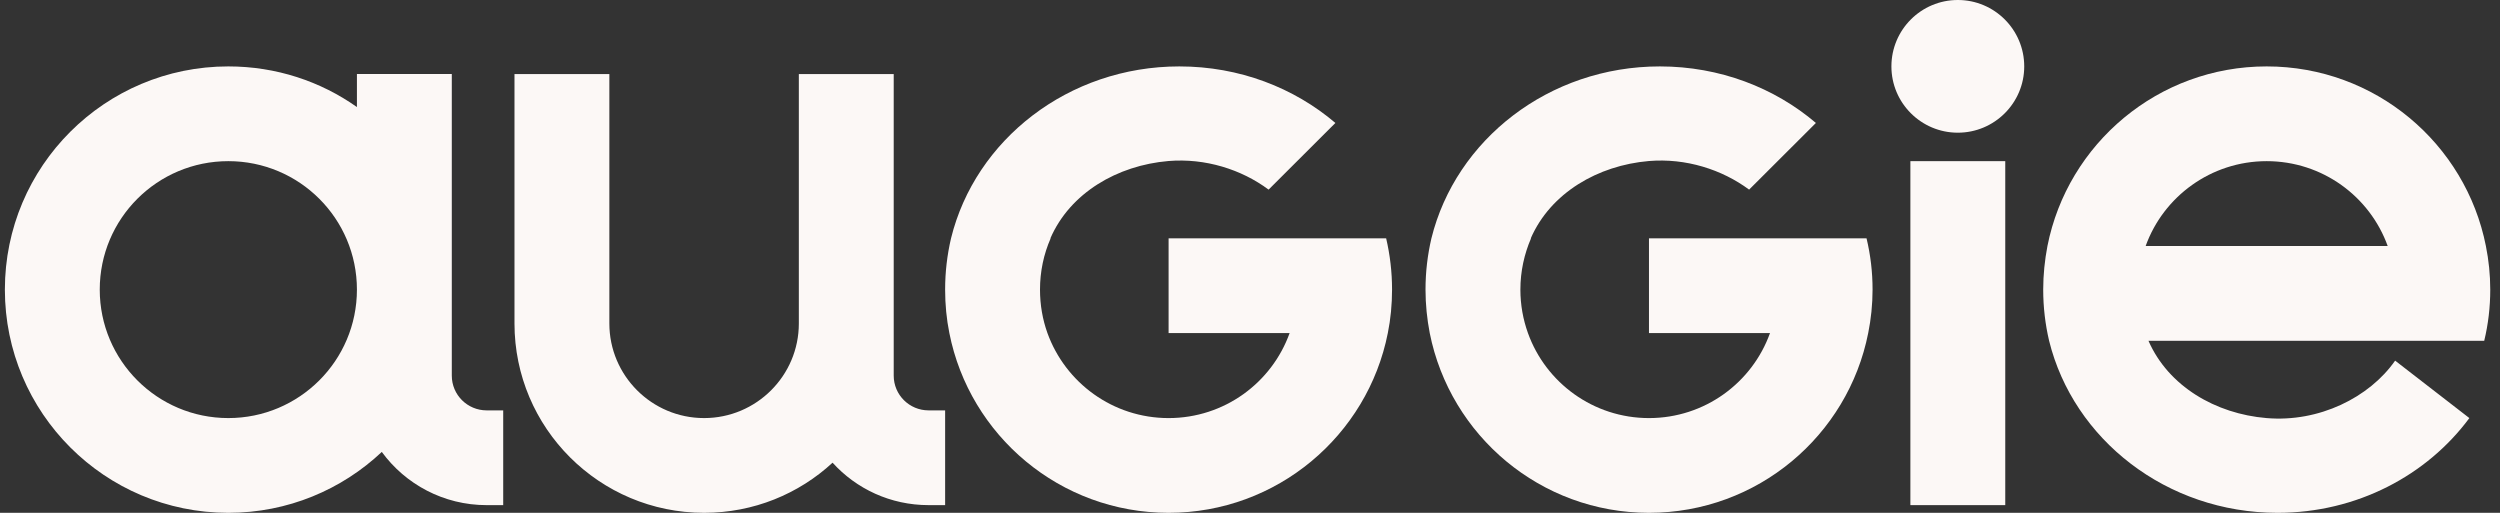
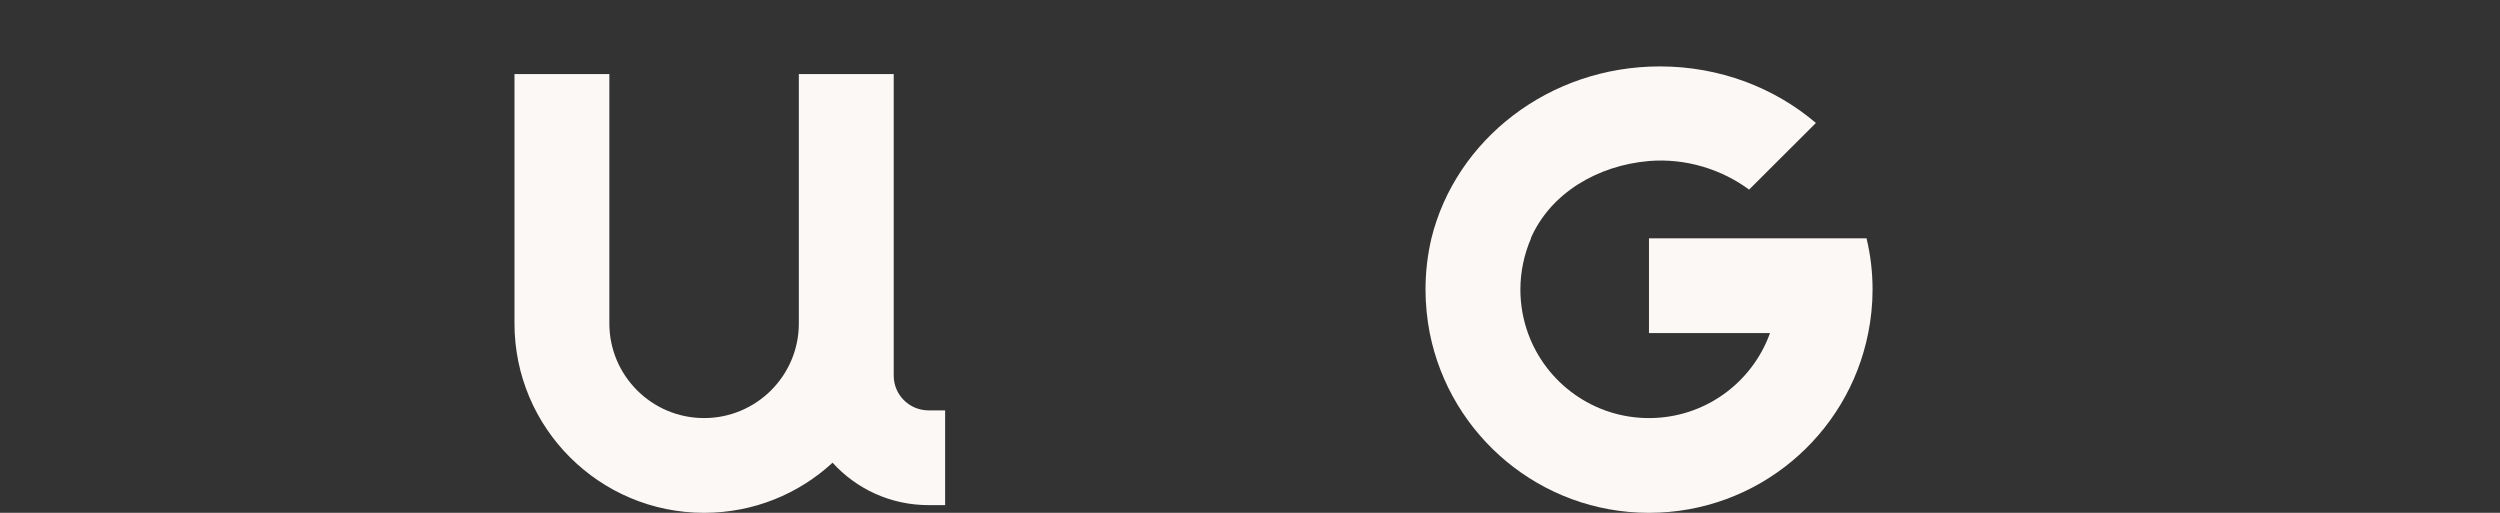
<svg xmlns="http://www.w3.org/2000/svg" width="195" height="40">
  <rect width="100%" height="100%" fill="#333333" stroke="none" />
  <defs>
    <clipPath id="clip0_658_4583">
      <rect fill="white" height="40" id="svg_1" width="194.62" />
    </clipPath>
  </defs>
  <g class="layer">
    <title>Layer 1</title>
    <g clip-path="url(#clip0_658_4583)" id="svg_2">
-       <path d="m152.71,10.35c2.86,0 5.18,-2.32 5.18,-5.17c0,-2.86 -2.32,-5.18 -5.18,-5.18c-2.86,0 -5.18,2.32 -5.18,5.18c0,2.85 2.32,5.17 5.18,5.17z" fill="#FCF8F6" id="svg_3" />
      <path d="m73.72,32.01l0,7.39l-1.29,0c-2.97,0 -5.64,-1.27 -7.49,-3.31c-2.63,2.43 -6.15,3.91 -10.02,3.91c-8.16,0 -14.79,-6.61 -14.79,-14.77l0,-19.45l7.4,0l0,19.45c0,4.07 3.31,7.38 7.39,7.38c4.08,0 7.39,-3.31 7.39,-7.38l0,-19.45l7.4,0l0,23.52c0,1.5 1.22,2.71 2.72,2.71l1.29,0z" fill="#FCF8F6" id="svg_4" />
-       <path d="m156.41,12.57l-7.4,0l0,26.83l7.4,0l0,-26.83z" fill="#FCF8F6" id="svg_5" />
-       <path d="m37.96,32.01c-1.5,0 -2.72,-1.21 -2.72,-2.71l0,-23.53l-7.4,0l0,2.58c-2.83,-2 -6.29,-3.17 -10.03,-3.17c-9.63,0 -17.43,7.79 -17.43,17.41c0,9.61 7.8,17.41 17.43,17.41c4.64,0 8.85,-1.81 11.97,-4.75c1.84,2.52 4.82,4.15 8.18,4.15l1.29,0l0,-7.39l-1.29,0zm-20.15,0.6c-5.54,0 -10.03,-4.49 -10.03,-10.02c0,-5.54 4.49,-10.02 10.03,-10.02c5.54,0 10.03,4.48 10.03,10.02c0,5.53 -4.49,10.02 -10.03,10.02z" fill="#FCF8F6" id="svg_6" />
-       <path d="m194.24,22.59c0,-1.16 -0.12,-2.3 -0.34,-3.4c-1.58,-7.99 -8.63,-14.01 -17.1,-14.01c-8.46,0 -15.52,6.02 -17.1,14.01c-0.21,1.1 -0.33,2.24 -0.33,3.4c0,1.37 0.16,2.71 0.46,3.99c1.9,7.69 9.16,13.42 17.82,13.42c6.18,0 11.65,-2.92 14.96,-7.39l-5.79,-4.48c-2.01,2.88 -5.95,4.83 -10.03,4.48c-3.97,-0.33 -7.66,-2.48 -9.21,-6.03l26.19,0c0.31,-1.28 0.47,-2.62 0.47,-3.99zm-26.88,-3.4c1.39,-3.86 5.1,-6.62 9.44,-6.62c4.35,0 8.05,2.76 9.44,6.62l-18.88,0z" fill="#FCF8F6" id="svg_7" />
      <path d="m146.06,22.59c0,1.16 -0.12,2.3 -0.34,3.39c-1.58,7.99 -8.63,14.02 -17.1,14.02c-8.46,0 -15.51,-6.03 -17.1,-14.02c-0.21,-1.09 -0.33,-2.23 -0.33,-3.39c0,-1.38 0.16,-2.71 0.46,-4c1.9,-7.69 9.16,-13.41 17.82,-13.41c4.67,0 8.94,1.66 12.17,4.41l-5.21,5.2c-2.12,-1.57 -4.93,-2.47 -7.82,-2.23c-3.97,0.34 -7.66,2.48 -9.21,6.03l0.02,0c-0.53,1.23 -0.83,2.58 -0.83,4c0,1.19 0.21,2.33 0.59,3.39c1.39,3.87 5.1,6.63 9.44,6.63c4.35,0 8.05,-2.76 9.44,-6.63l-9.44,0l0,-7.39l16.97,0c0.31,1.29 0.47,2.62 0.47,4z" fill="#FCF8F6" id="svg_8" />
-       <path d="m108.58,22.59c0,1.16 -0.11,2.3 -0.33,3.39c-1.58,7.99 -8.64,14.02 -17.1,14.02c-8.47,0 -15.52,-6.03 -17.1,-14.02c-0.22,-1.09 -0.33,-2.23 -0.33,-3.39c0,-1.38 0.16,-2.71 0.46,-4c1.89,-7.69 9.15,-13.41 17.81,-13.41c4.68,0 8.94,1.66 12.17,4.41l-5.21,5.2c-2.11,-1.57 -4.93,-2.47 -7.82,-2.23c-3.97,0.34 -7.66,2.48 -9.2,6.03l0.02,0c-0.54,1.23 -0.83,2.58 -0.83,4c0,1.19 0.2,2.33 0.58,3.39c1.4,3.87 5.1,6.63 9.45,6.63c4.35,0 8.05,-2.76 9.44,-6.63l-9.44,0l0,-7.39l16.97,0c0.3,1.29 0.46,2.62 0.46,4z" fill="#FCF8F6" id="svg_9" />
    </g>
  </g>
</svg>